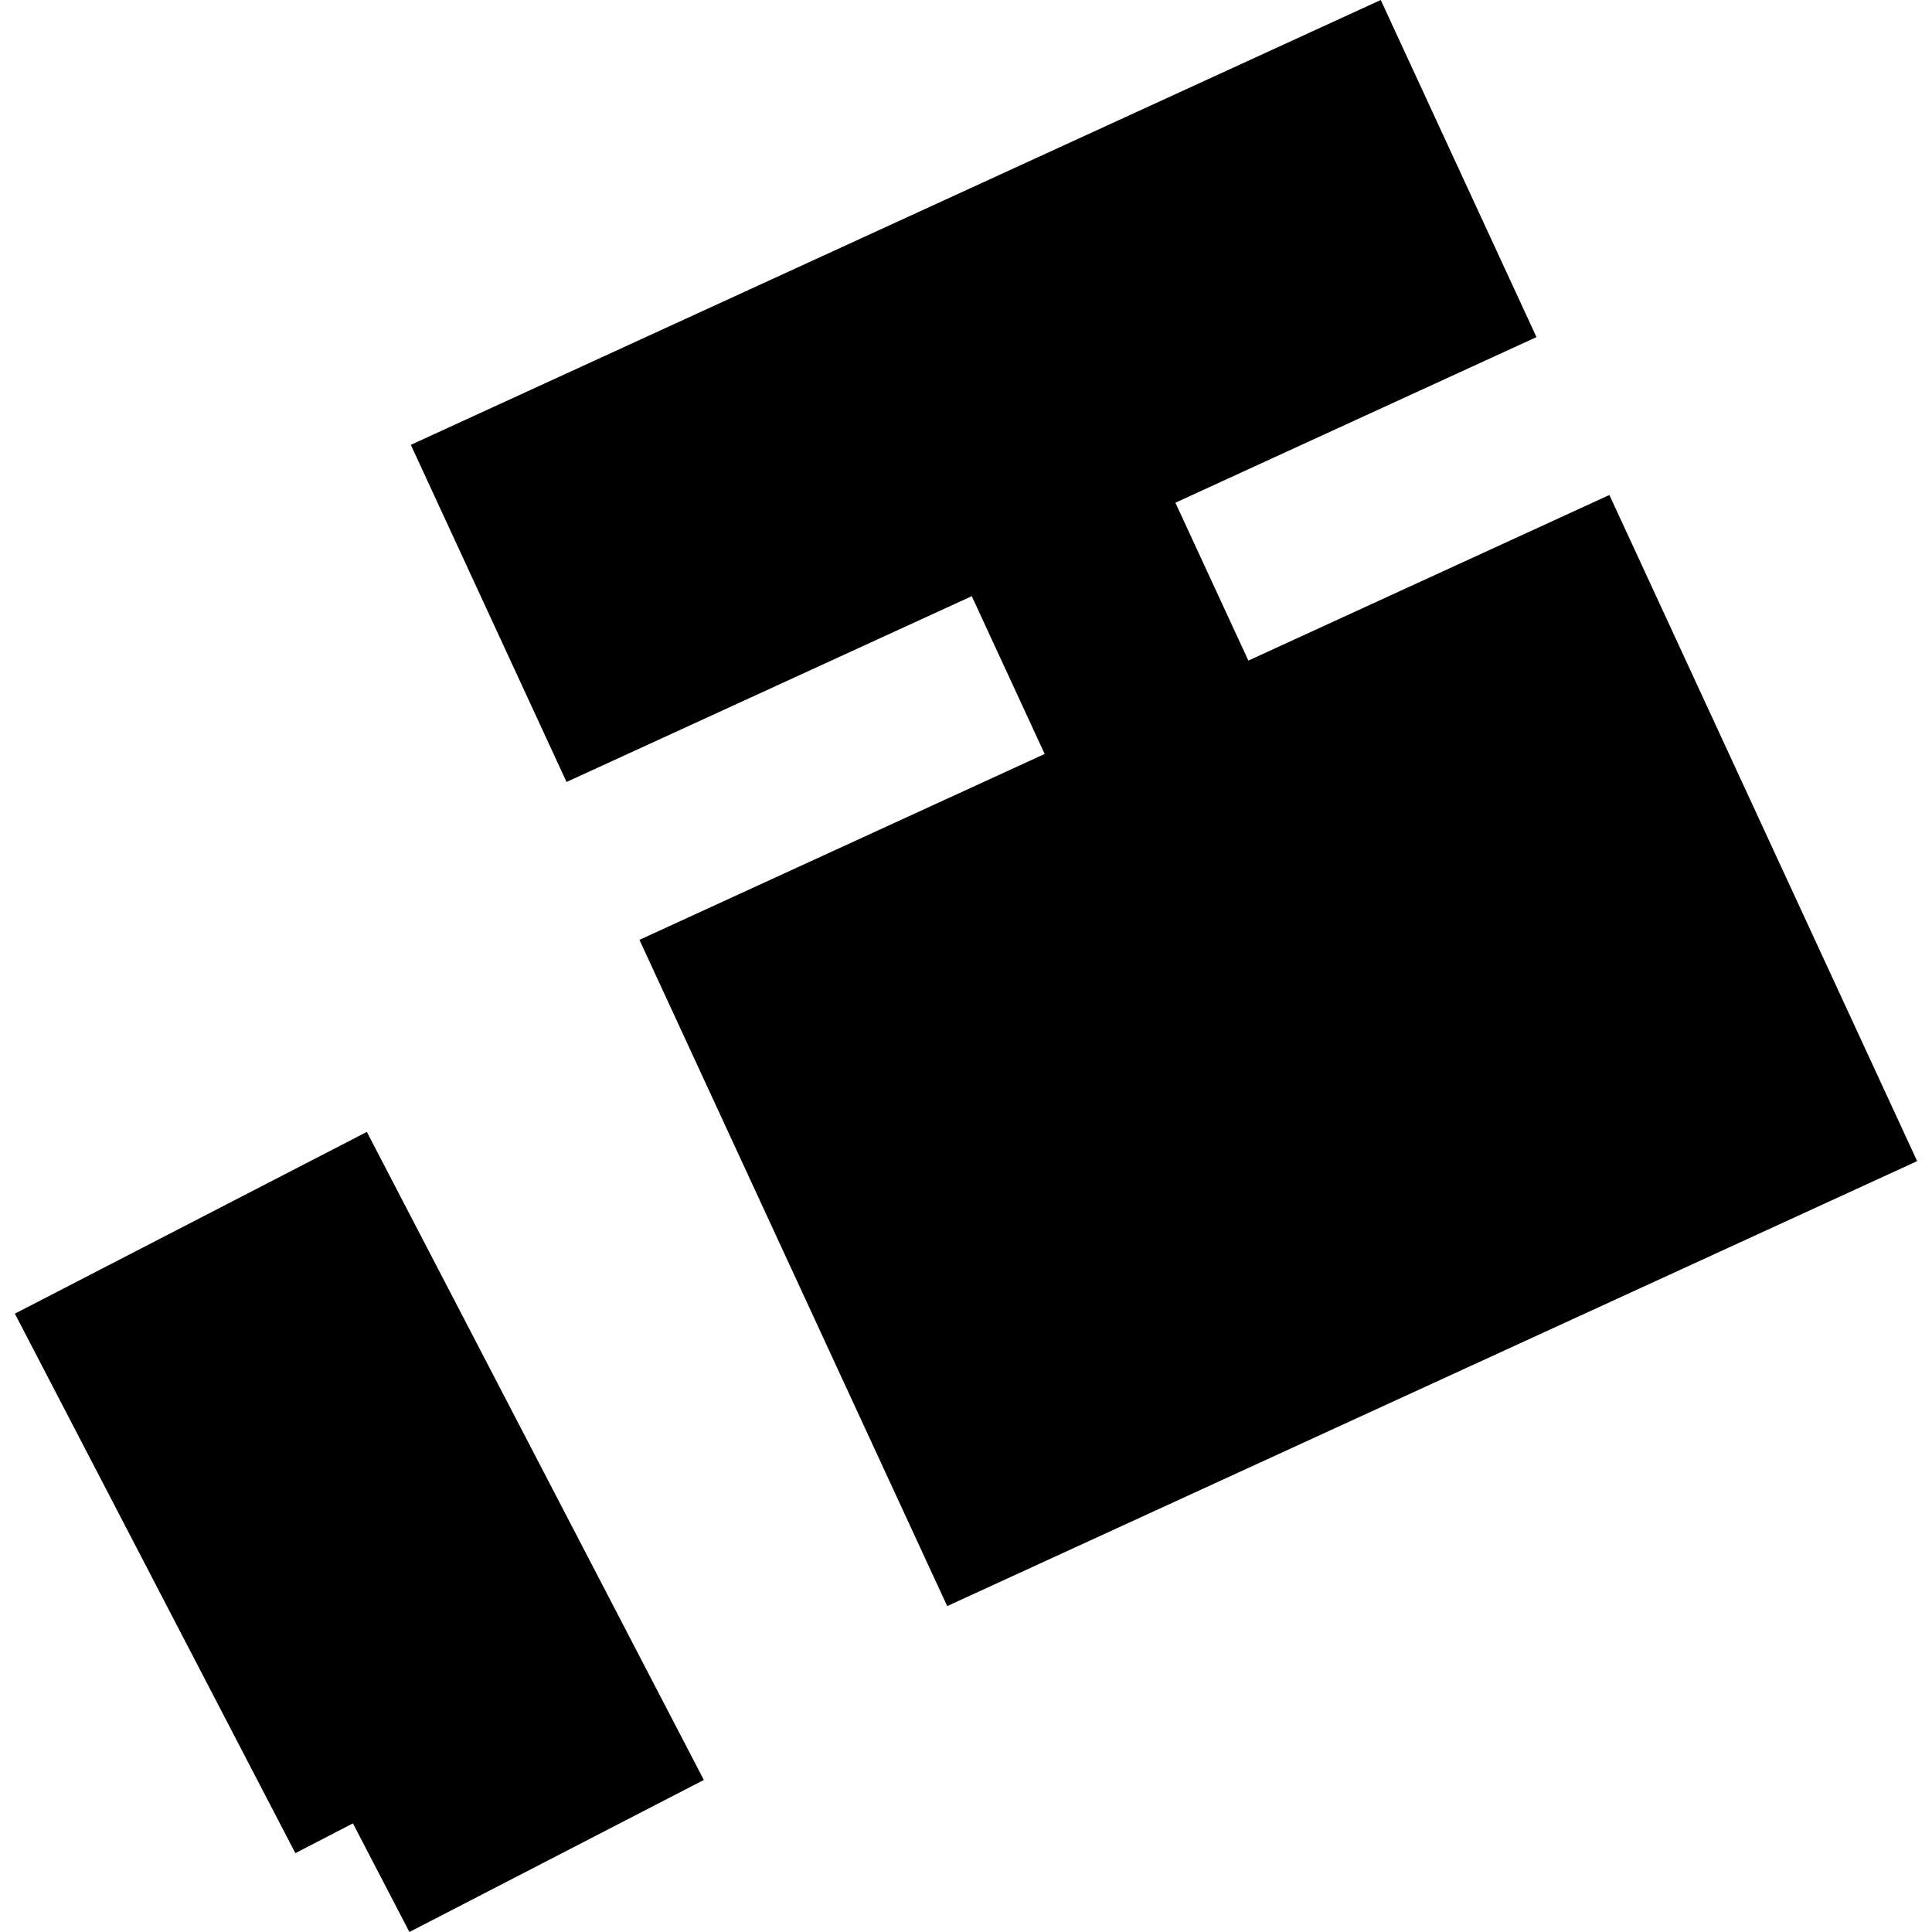
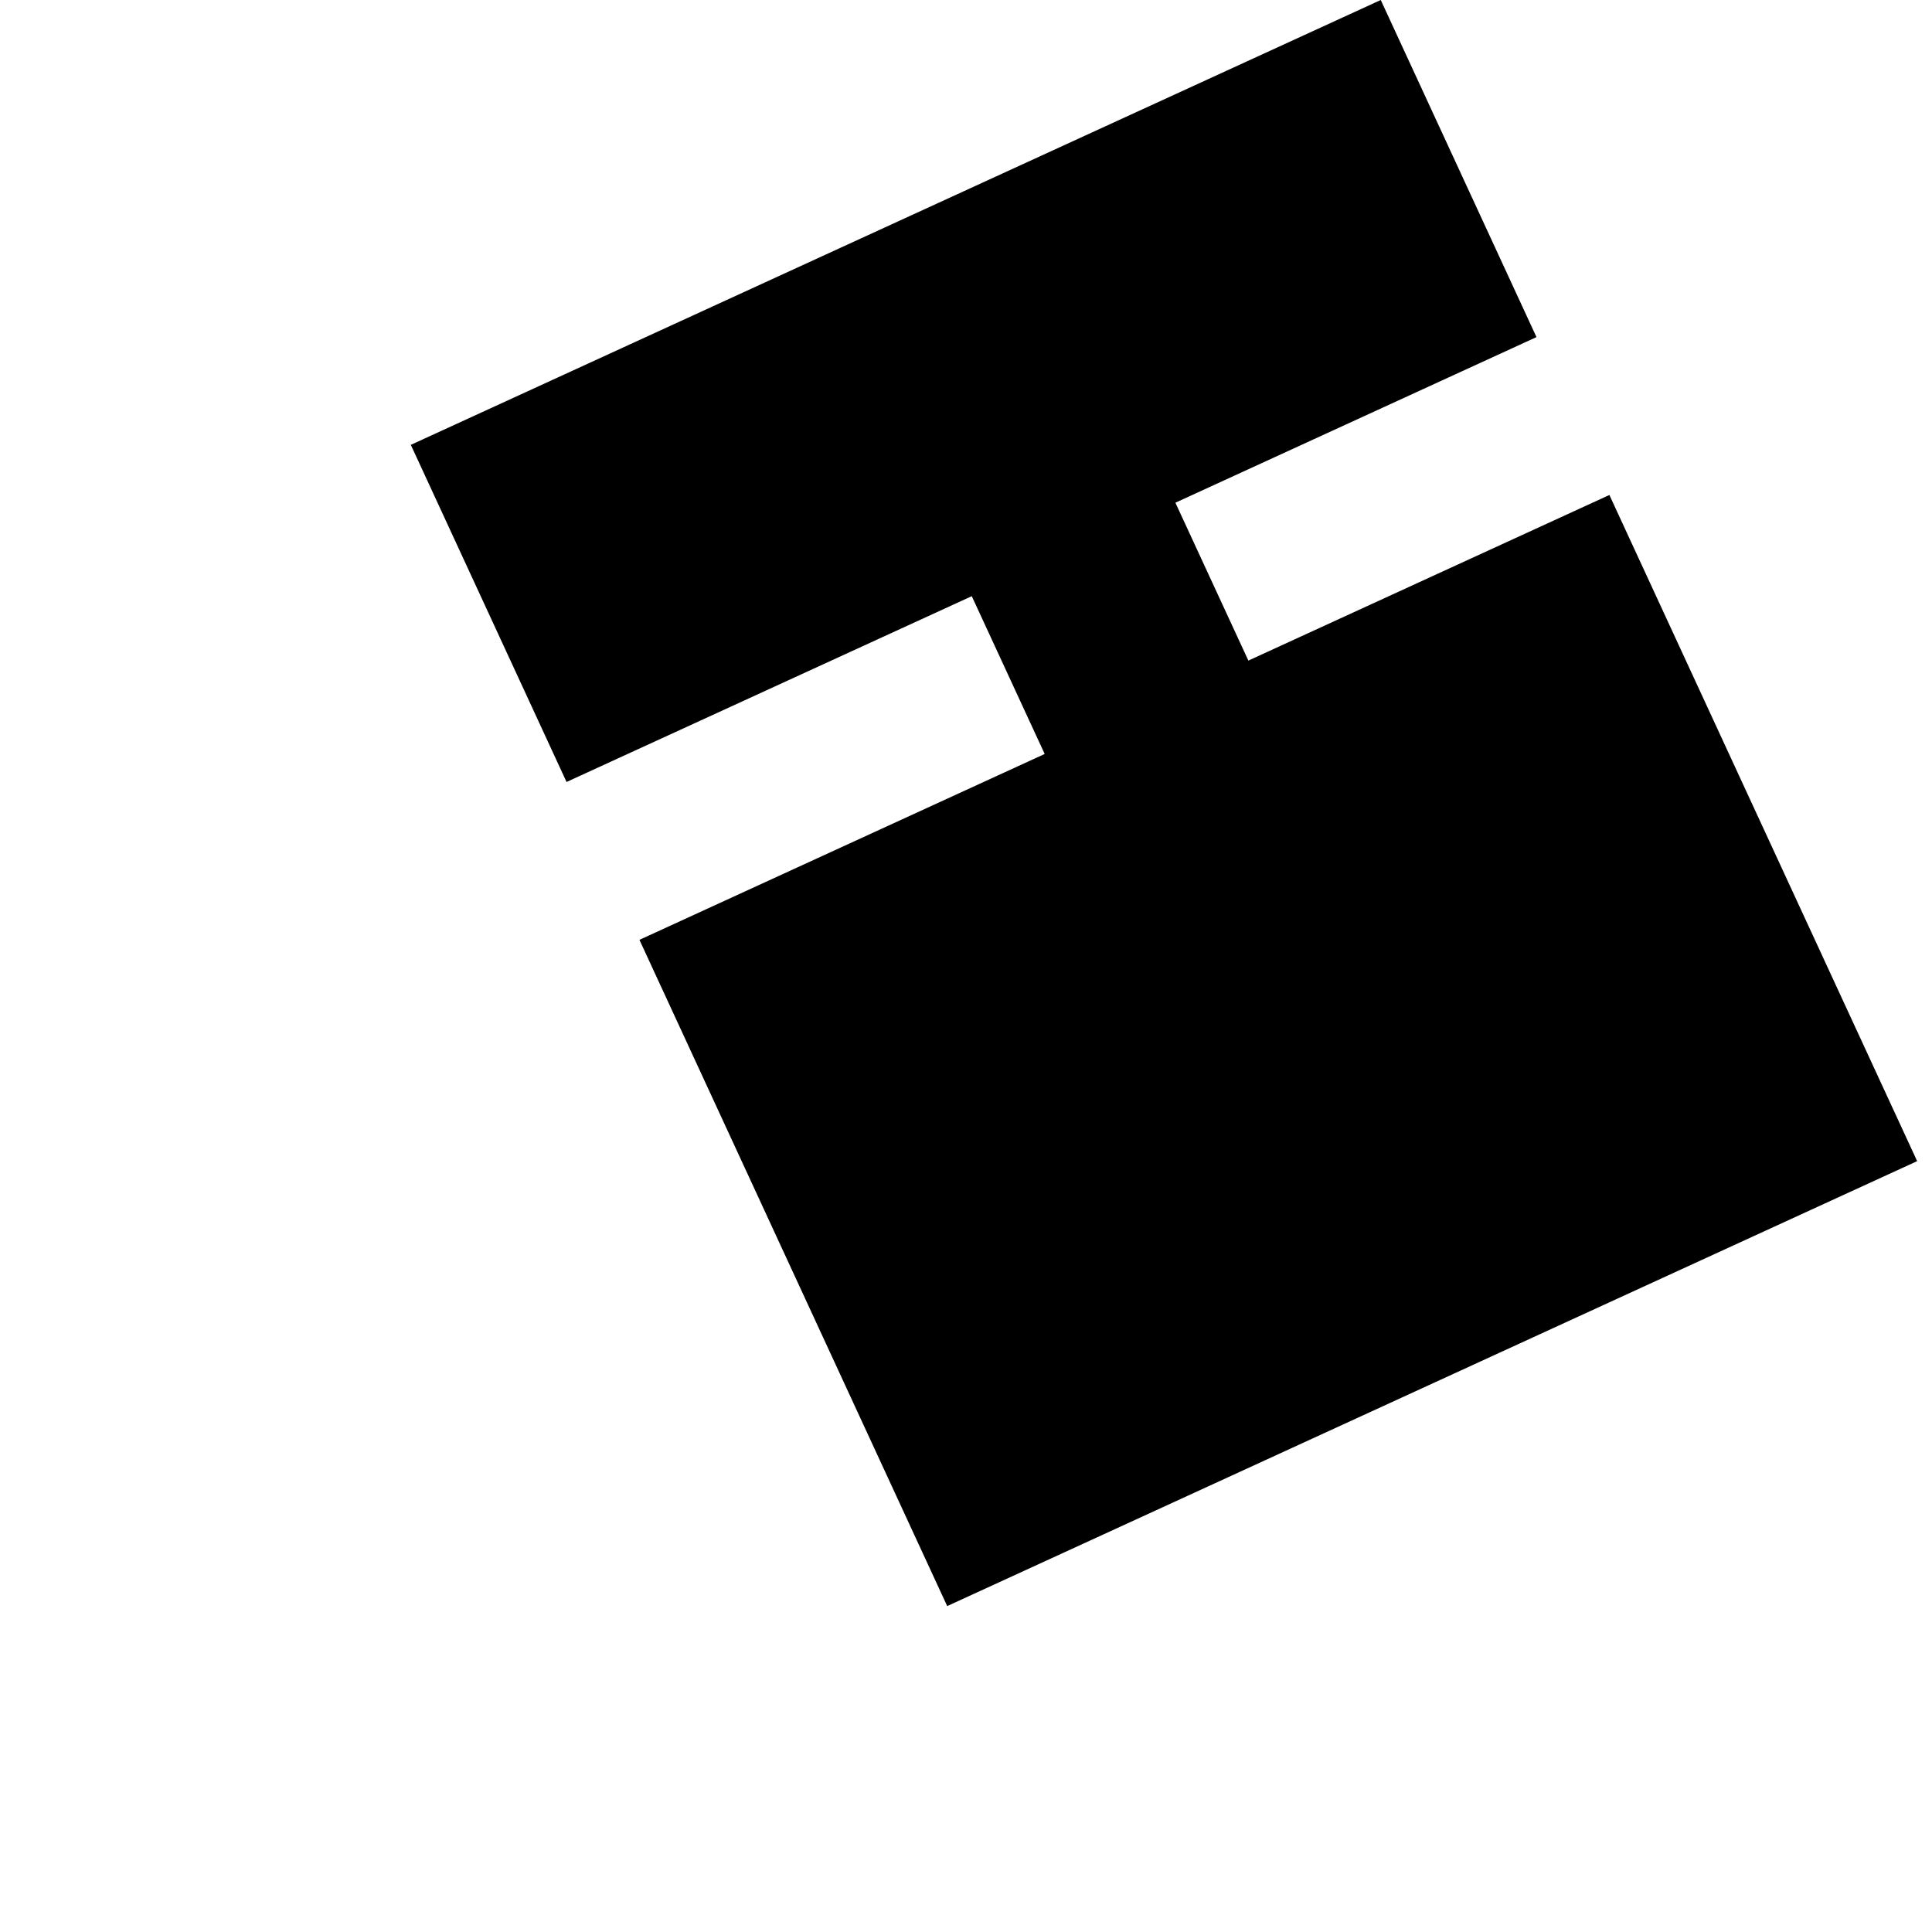
<svg xmlns="http://www.w3.org/2000/svg" height="288pt" version="1.1" viewBox="0 0 288 288" width="288pt">
  <defs>
    <style type="text/css">
*{stroke-linecap:butt;stroke-linejoin:round;}
  </style>
  </defs>
  <g id="figure_1">
    <g id="patch_1">
-       <path d="M 0 288  L 288 288  L 288 0  L 0 0  z " style="fill:none;opacity:0;" />
-     </g>
+       </g>
    <g id="axes_1">
      <g id="PatchCollection_1">
        <path clip-path="url(#pfcd7e85b87)" d="M 285.786 173.089  L 141.197 239.417  L 95.321 140.101  L 155.728 112.392  L 144.86 88.87  L 84.453 116.567  L 61.24 66.314  L 205.826 -0  L 229.04 50.252  L 175.215 74.939  L 186.092 98.473  L 239.909 73.786  L 285.786 173.089  " />
-         <path clip-path="url(#pfcd7e85b87)" d="M 54.685 168.733  L 104.919 265.335  L 61.029 288  L 52.609 271.808  L 44.028 276.247  L 2.214 195.824  L 54.685 168.733  " />
      </g>
    </g>
  </g>
  <defs>
    <clipPath id="pfcd7e85b87">
      <rect height="288" width="283.571" x="2.214" y="0" />
    </clipPath>
  </defs>
</svg>